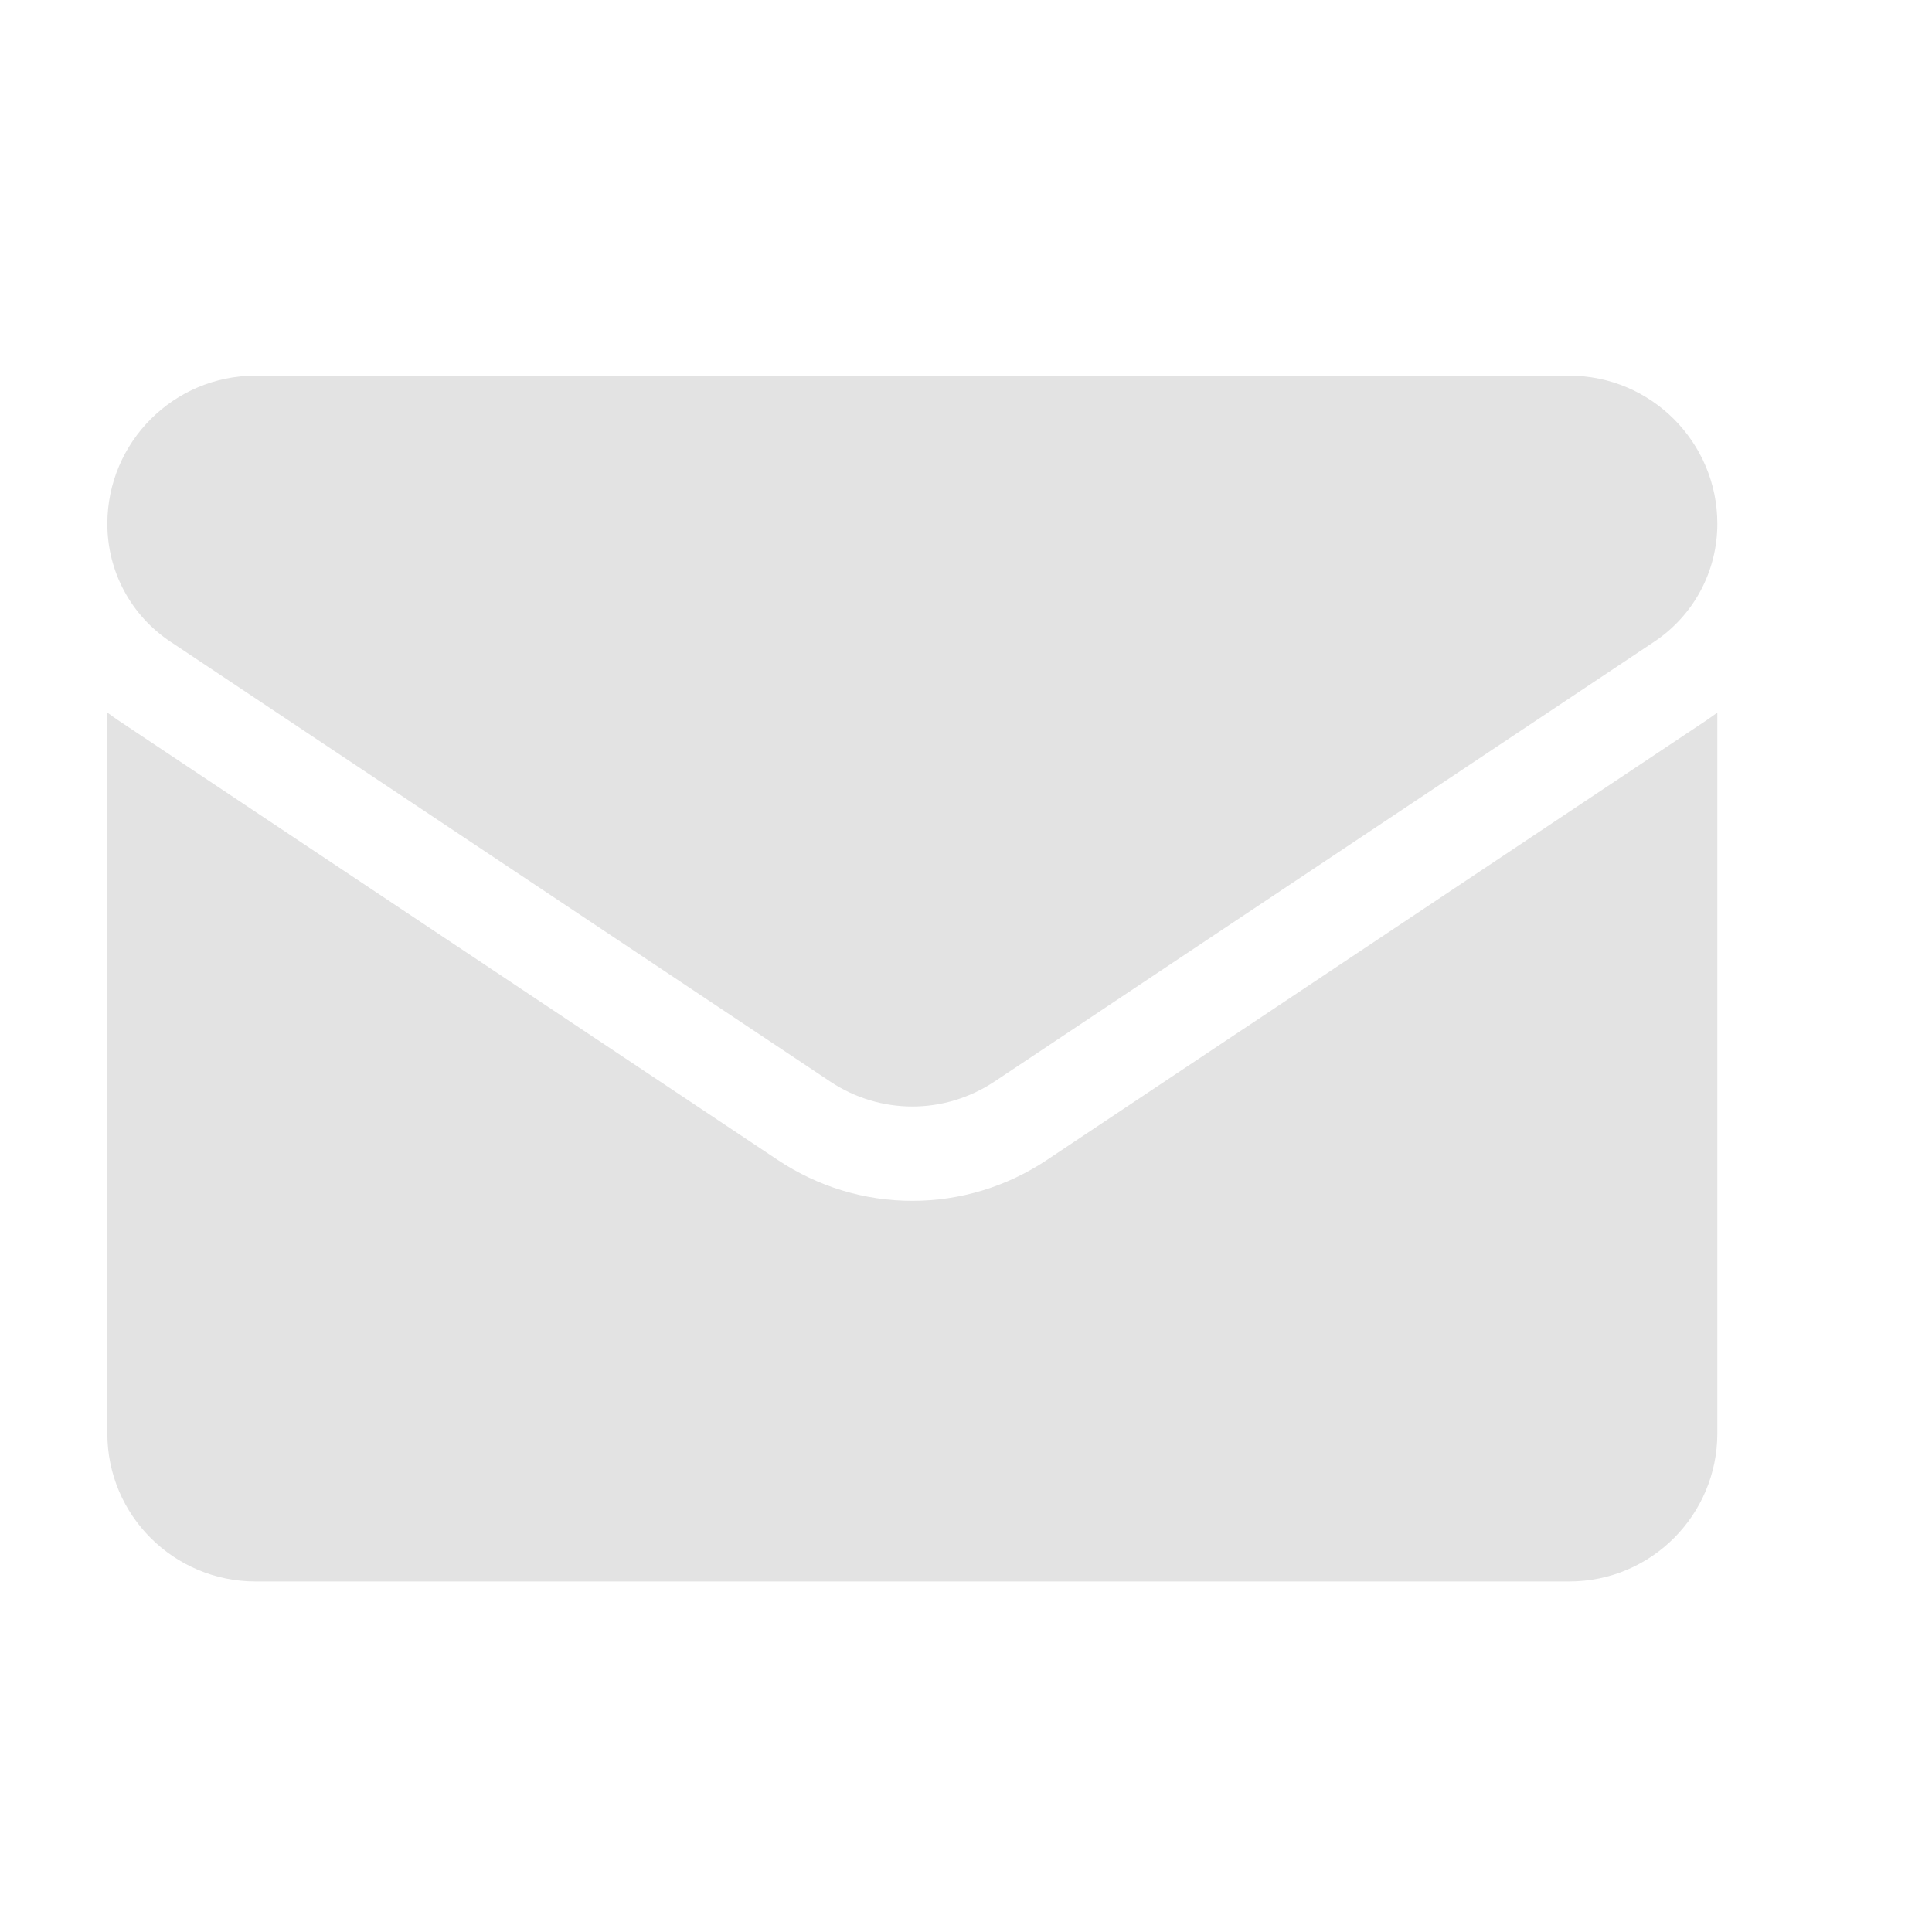
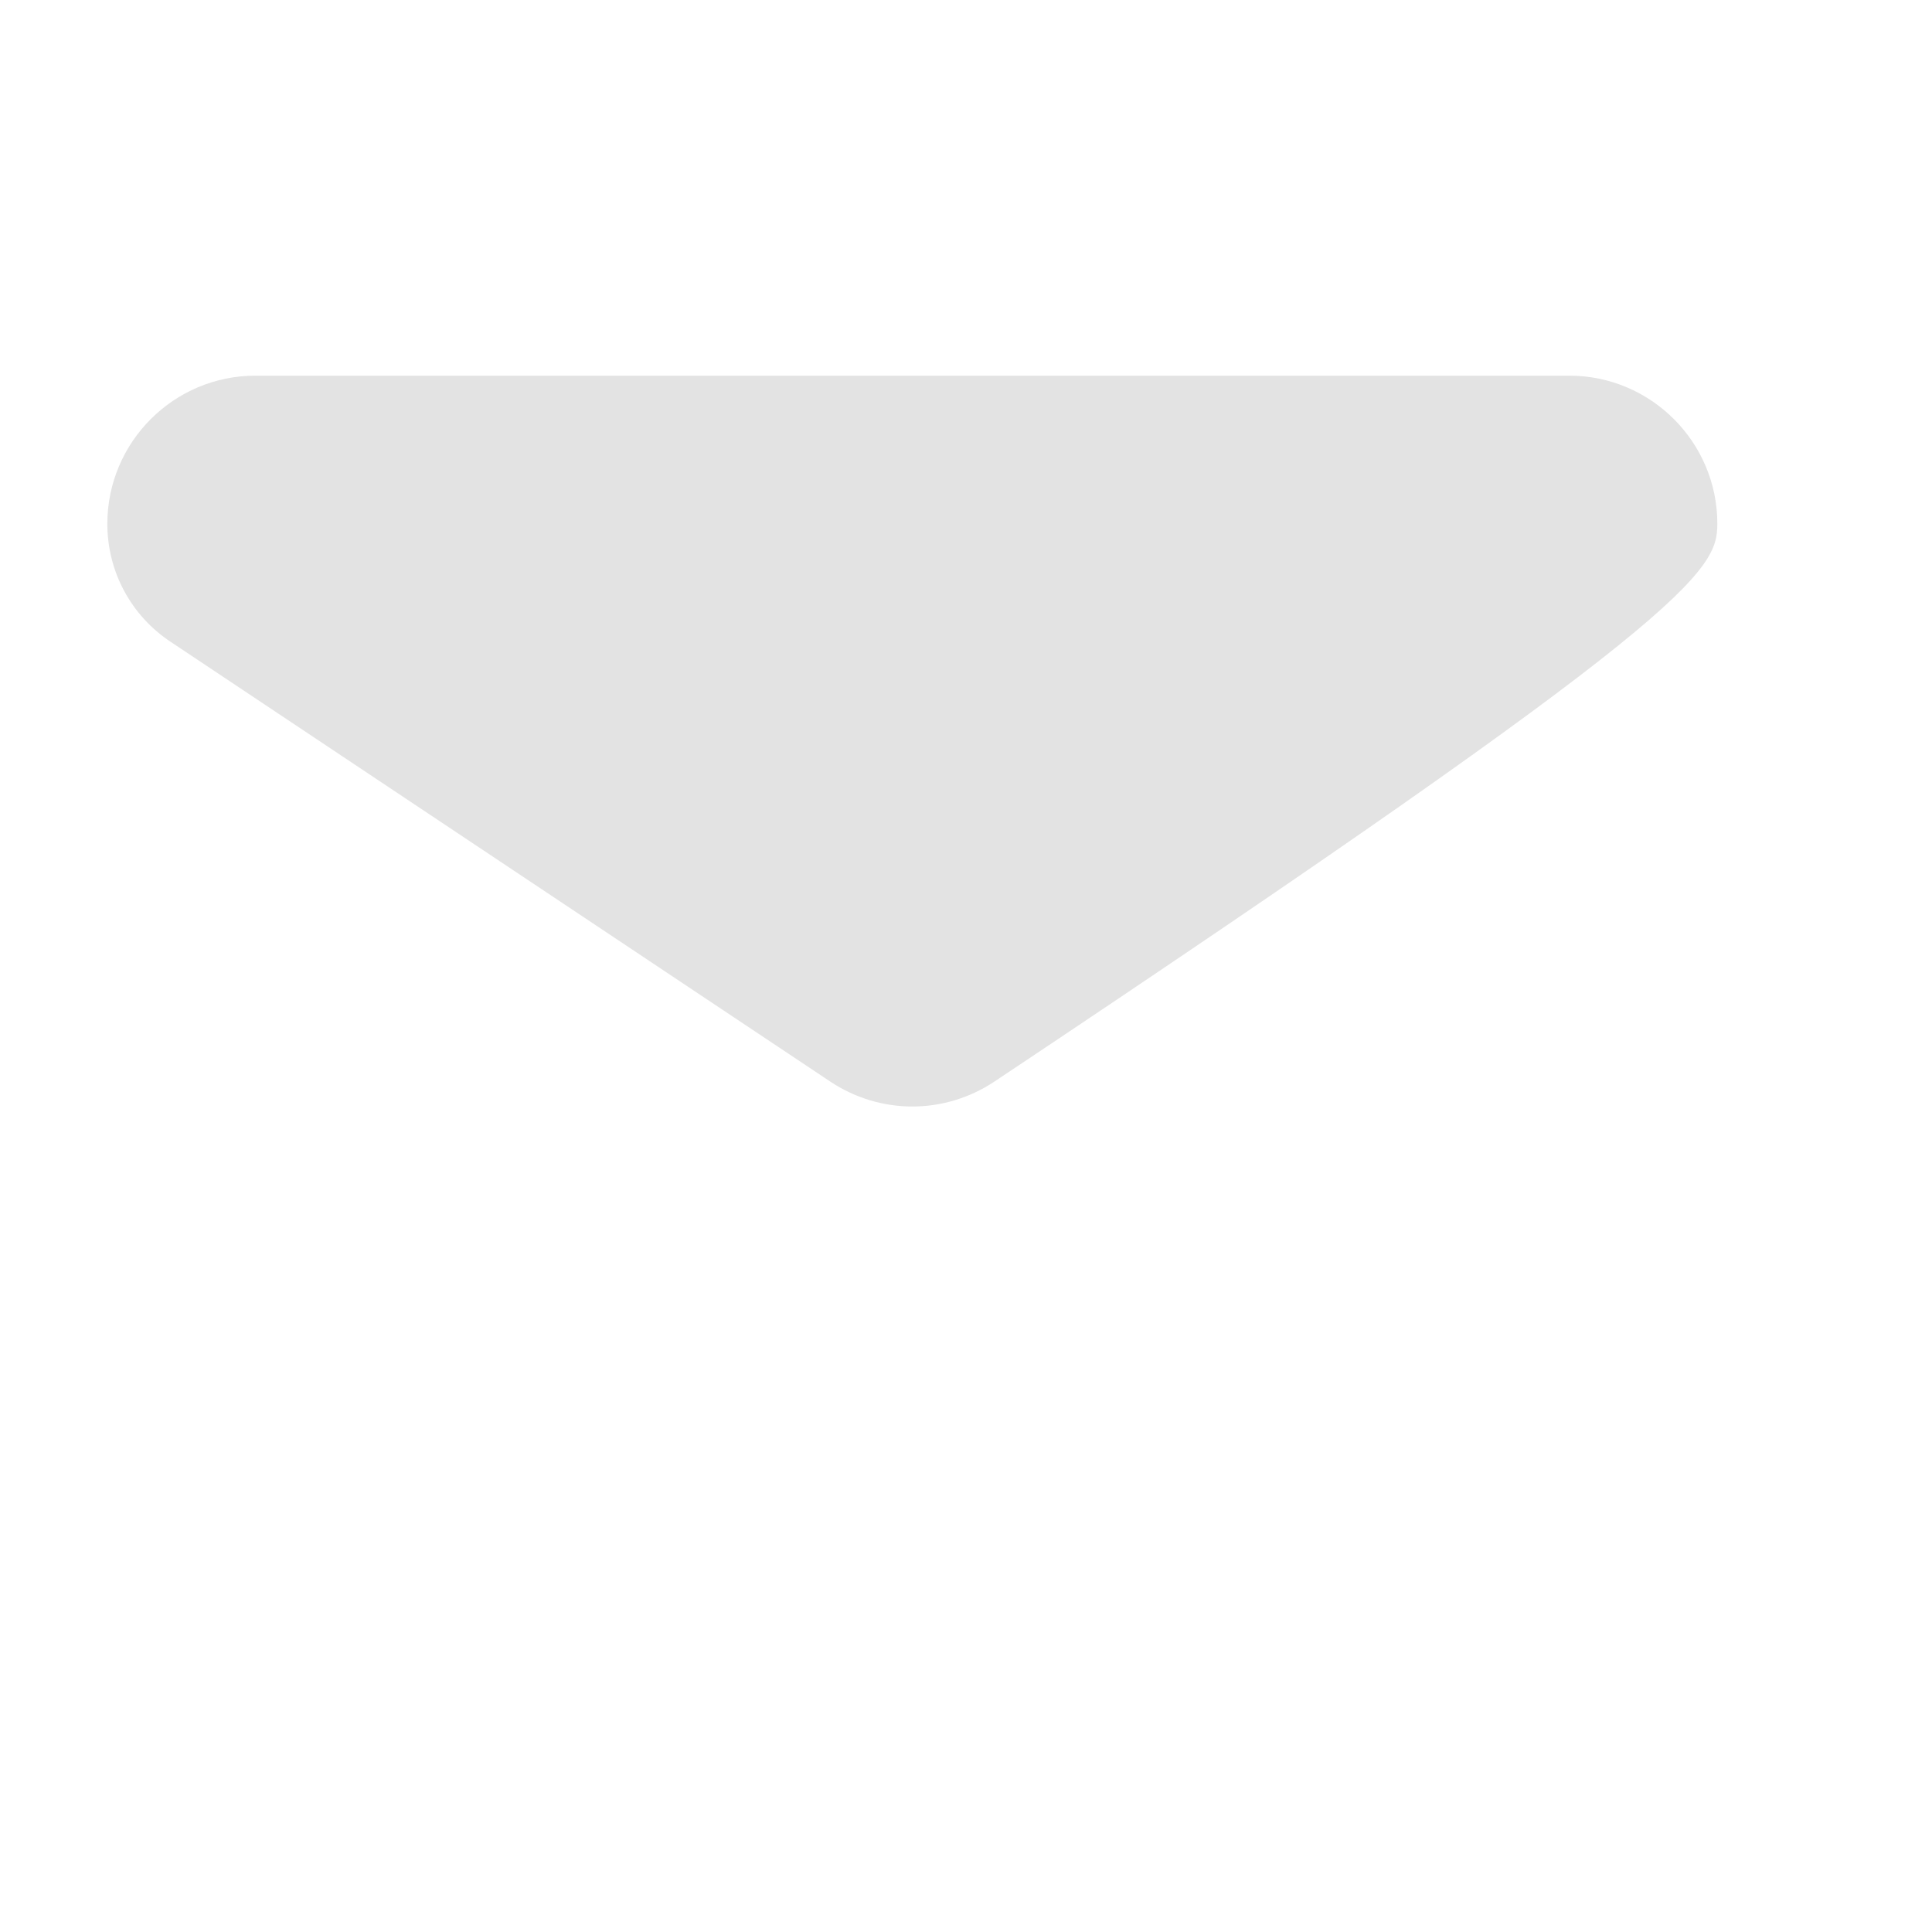
<svg xmlns="http://www.w3.org/2000/svg" width="18" height="18" viewBox="0 0 18 18" fill="none">
-   <path d="M9.754 10.807C9.38 11.056 8.947 11.188 8.5 11.188C8.053 11.188 7.62 11.056 7.246 10.807L1.1 6.71C1.066 6.687 1.033 6.663 1 6.639L1 13.354C1 14.123 1.625 14.734 2.381 14.734H14.619C15.389 14.734 16 14.11 16 13.354V6.639C15.967 6.663 15.934 6.687 15.9 6.71L9.754 10.807Z" fill="#E3E3E3" />
-   <path d="M1.587 5.978L7.734 10.076C7.967 10.231 8.233 10.309 8.5 10.309C8.767 10.309 9.033 10.231 9.266 10.076L15.413 5.978C15.78 5.733 16 5.323 16 4.88C16 4.119 15.381 3.5 14.62 3.5H2.38C1.619 3.5 1 4.119 1 4.881C1 5.098 1.053 5.312 1.156 5.504C1.258 5.695 1.407 5.858 1.587 5.978Z" fill="#E3E3E3" />
+   <path d="M1.587 5.978L7.734 10.076C7.967 10.231 8.233 10.309 8.5 10.309C8.767 10.309 9.033 10.231 9.266 10.076C15.78 5.733 16 5.323 16 4.88C16 4.119 15.381 3.5 14.62 3.5H2.38C1.619 3.5 1 4.119 1 4.881C1 5.098 1.053 5.312 1.156 5.504C1.258 5.695 1.407 5.858 1.587 5.978Z" fill="#E3E3E3" />
</svg>